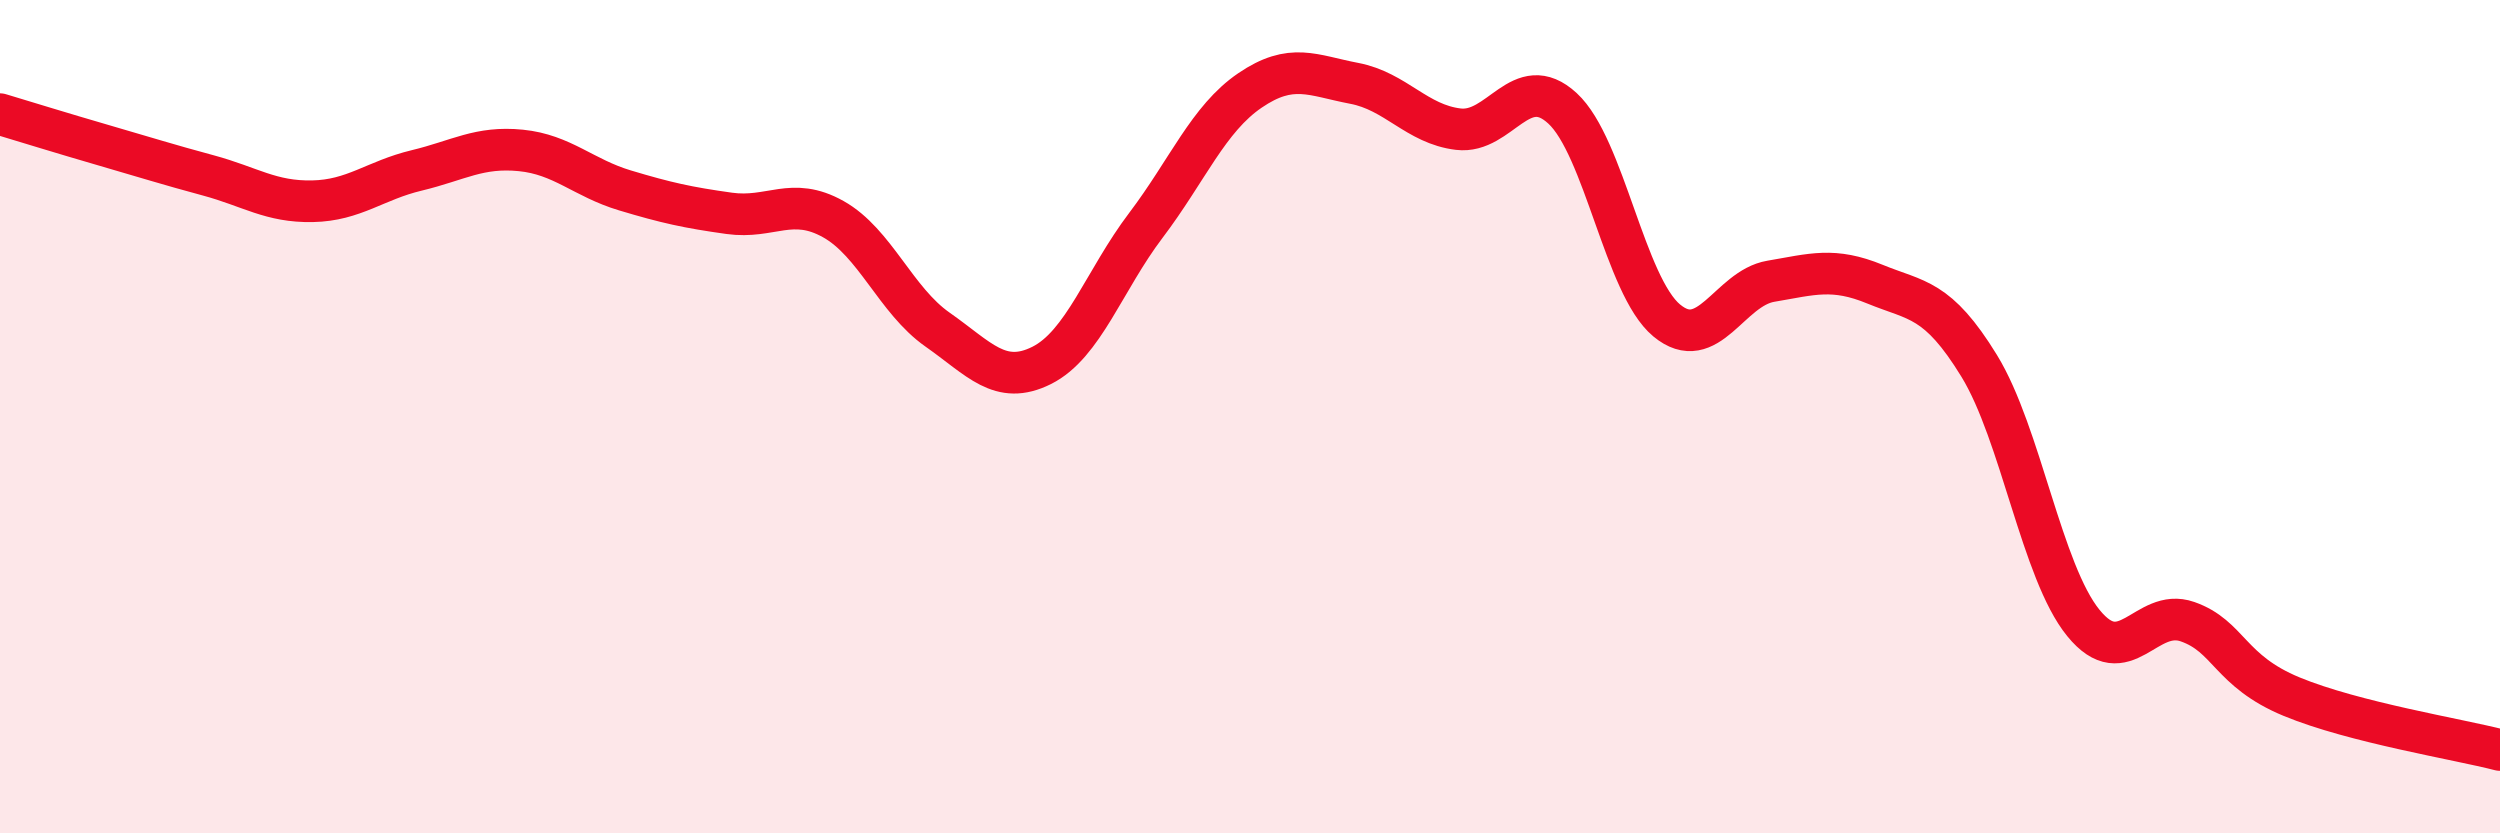
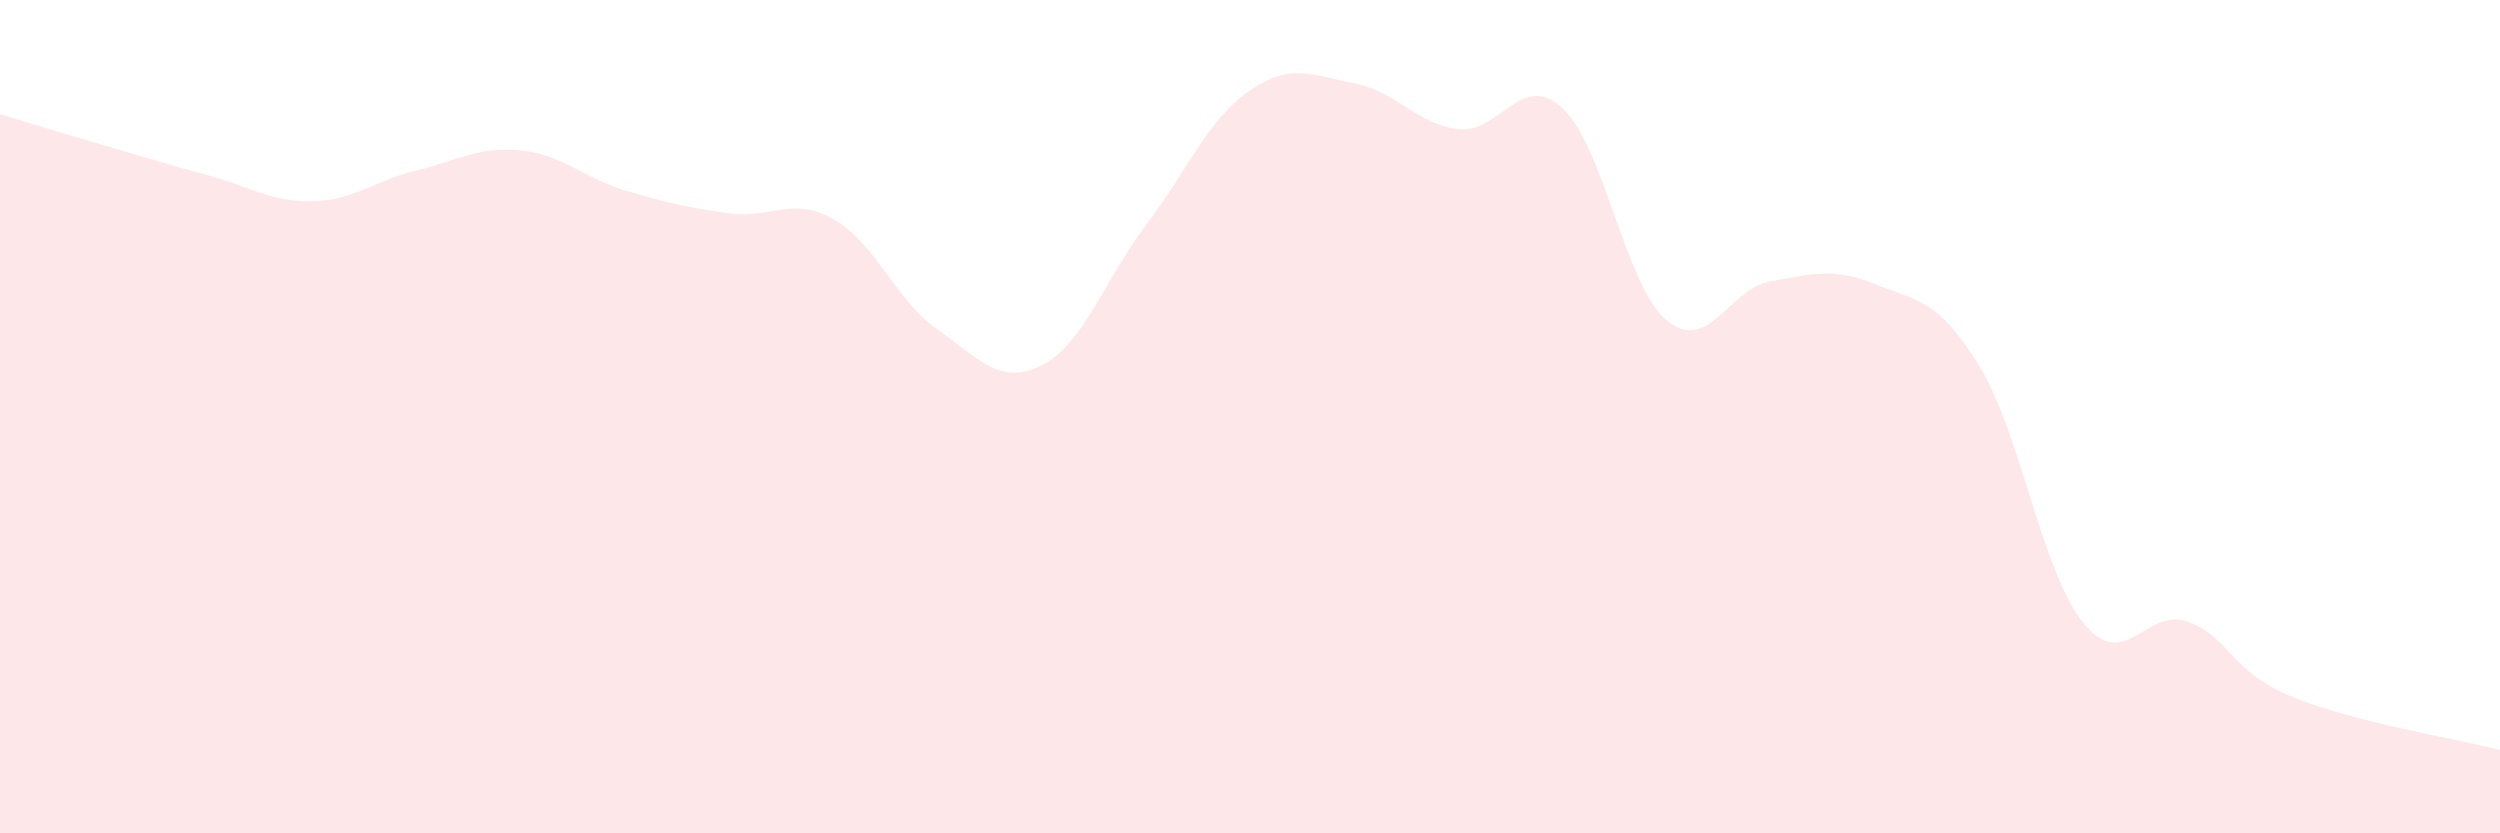
<svg xmlns="http://www.w3.org/2000/svg" width="60" height="20" viewBox="0 0 60 20">
  <path d="M 0,2.74 C 0.5,2.89 1.5,3.2 2.5,3.49 C 3.5,3.78 4,3.94 5,4.21 C 6,4.48 6.5,4.85 7.5,4.83 C 8.5,4.81 9,4.33 10,4.09 C 11,3.85 11.5,3.51 12.5,3.61 C 13.5,3.71 14,4.27 15,4.57 C 16,4.87 16.5,4.98 17.5,5.12 C 18.5,5.26 19,4.7 20,5.26 C 21,5.82 21.5,7.21 22.5,7.91 C 23.5,8.61 24,9.27 25,8.77 C 26,8.27 26.5,6.73 27.5,5.41 C 28.5,4.09 29,2.85 30,2.17 C 31,1.49 31.5,1.81 32.5,2 C 33.5,2.19 34,2.98 35,3.1 C 36,3.22 36.5,1.68 37.5,2.6 C 38.5,3.52 39,6.86 40,7.69 C 41,8.52 41.5,6.92 42.5,6.75 C 43.5,6.58 44,6.41 45,6.82 C 46,7.23 46.5,7.15 47.5,8.78 C 48.5,10.41 49,13.72 50,14.95 C 51,16.18 51.5,14.57 52.5,14.92 C 53.5,15.27 53.5,16.1 55,16.72 C 56.5,17.34 59,17.74 60,18L60 20L0 20Z" fill="#EB0A25" opacity="0.1" stroke-linecap="round" stroke-linejoin="round" />
-   <path d="M 0,2.74 C 0.5,2.89 1.5,3.2 2.5,3.49 C 3.5,3.78 4,3.94 5,4.21 C 6,4.48 6.5,4.85 7.5,4.83 C 8.5,4.81 9,4.33 10,4.09 C 11,3.85 11.5,3.51 12.5,3.61 C 13.5,3.71 14,4.27 15,4.57 C 16,4.87 16.5,4.98 17.5,5.12 C 18.5,5.26 19,4.7 20,5.26 C 21,5.82 21.5,7.21 22.5,7.91 C 23.5,8.61 24,9.27 25,8.77 C 26,8.27 26.5,6.73 27.5,5.41 C 28.5,4.09 29,2.85 30,2.17 C 31,1.49 31.5,1.81 32.5,2 C 33.5,2.19 34,2.98 35,3.1 C 36,3.22 36.5,1.68 37.5,2.6 C 38.5,3.52 39,6.86 40,7.69 C 41,8.52 41.5,6.92 42.5,6.75 C 43.5,6.58 44,6.41 45,6.82 C 46,7.23 46.5,7.15 47.5,8.78 C 48.5,10.41 49,13.72 50,14.95 C 51,16.18 51.5,14.57 52.5,14.92 C 53.5,15.27 53.5,16.1 55,16.72 C 56.5,17.34 59,17.74 60,18" stroke="#EB0A25" stroke-width="1" fill="none" stroke-linecap="round" stroke-linejoin="round" />
</svg>